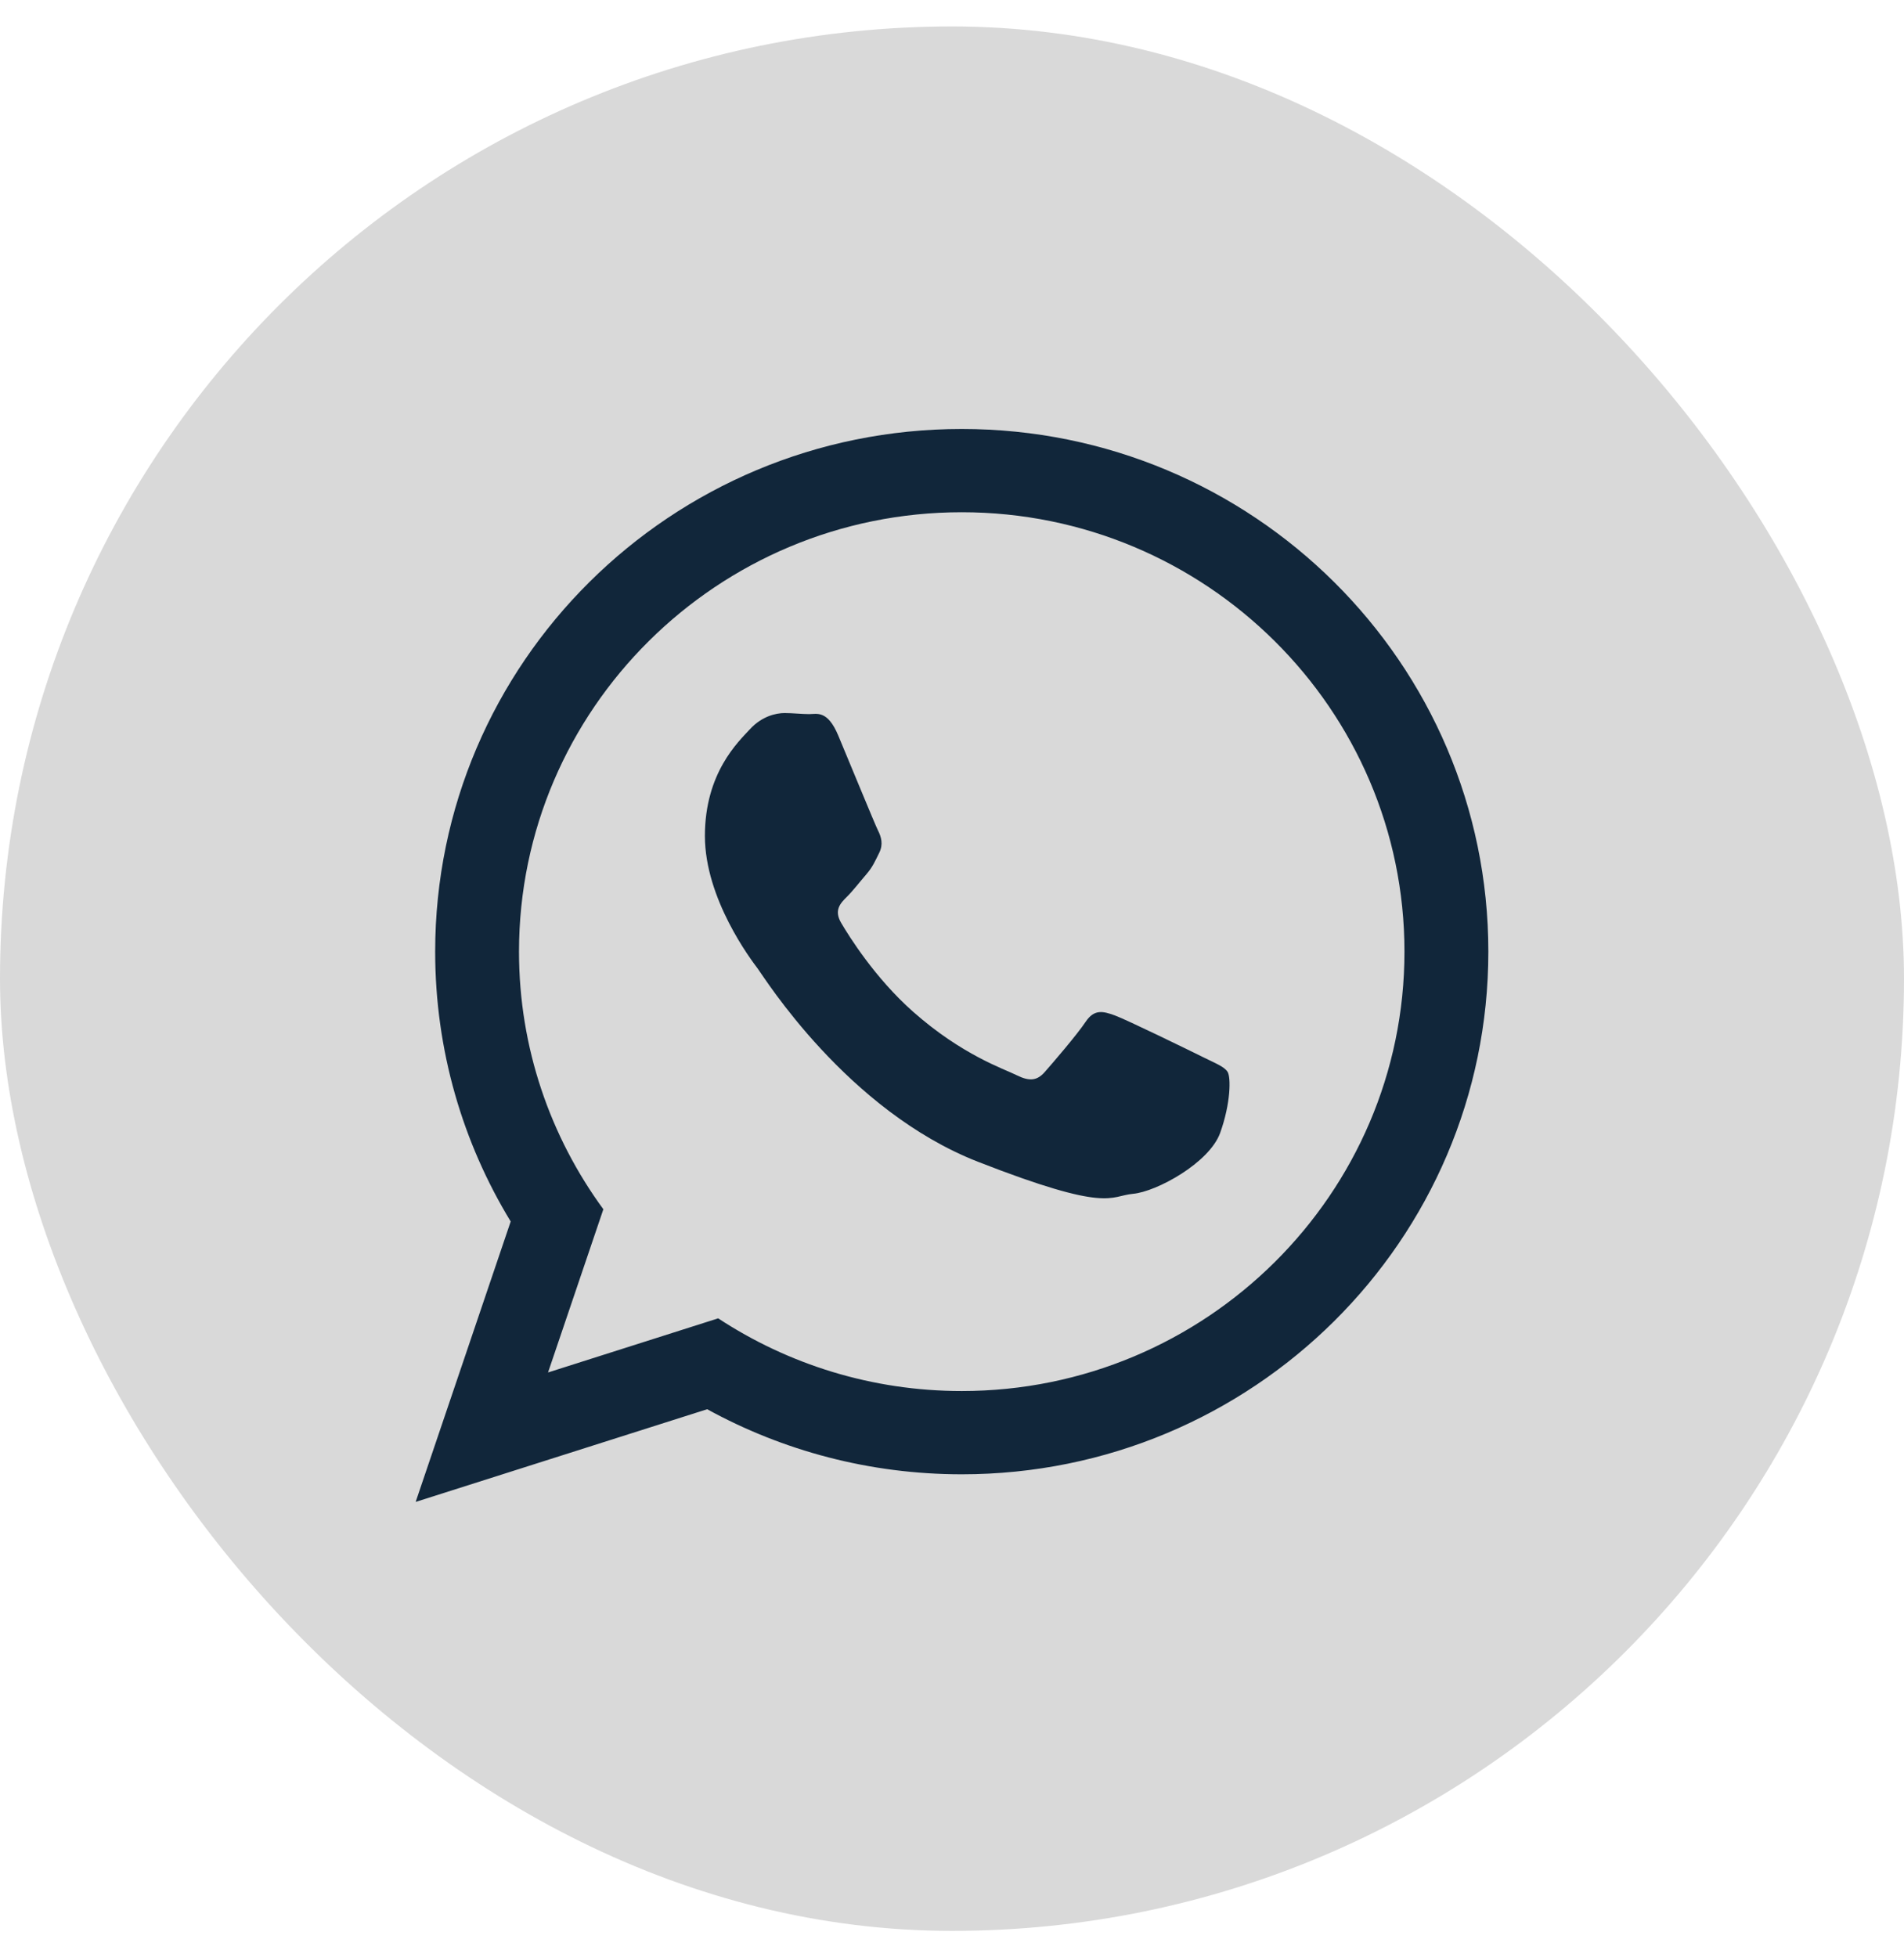
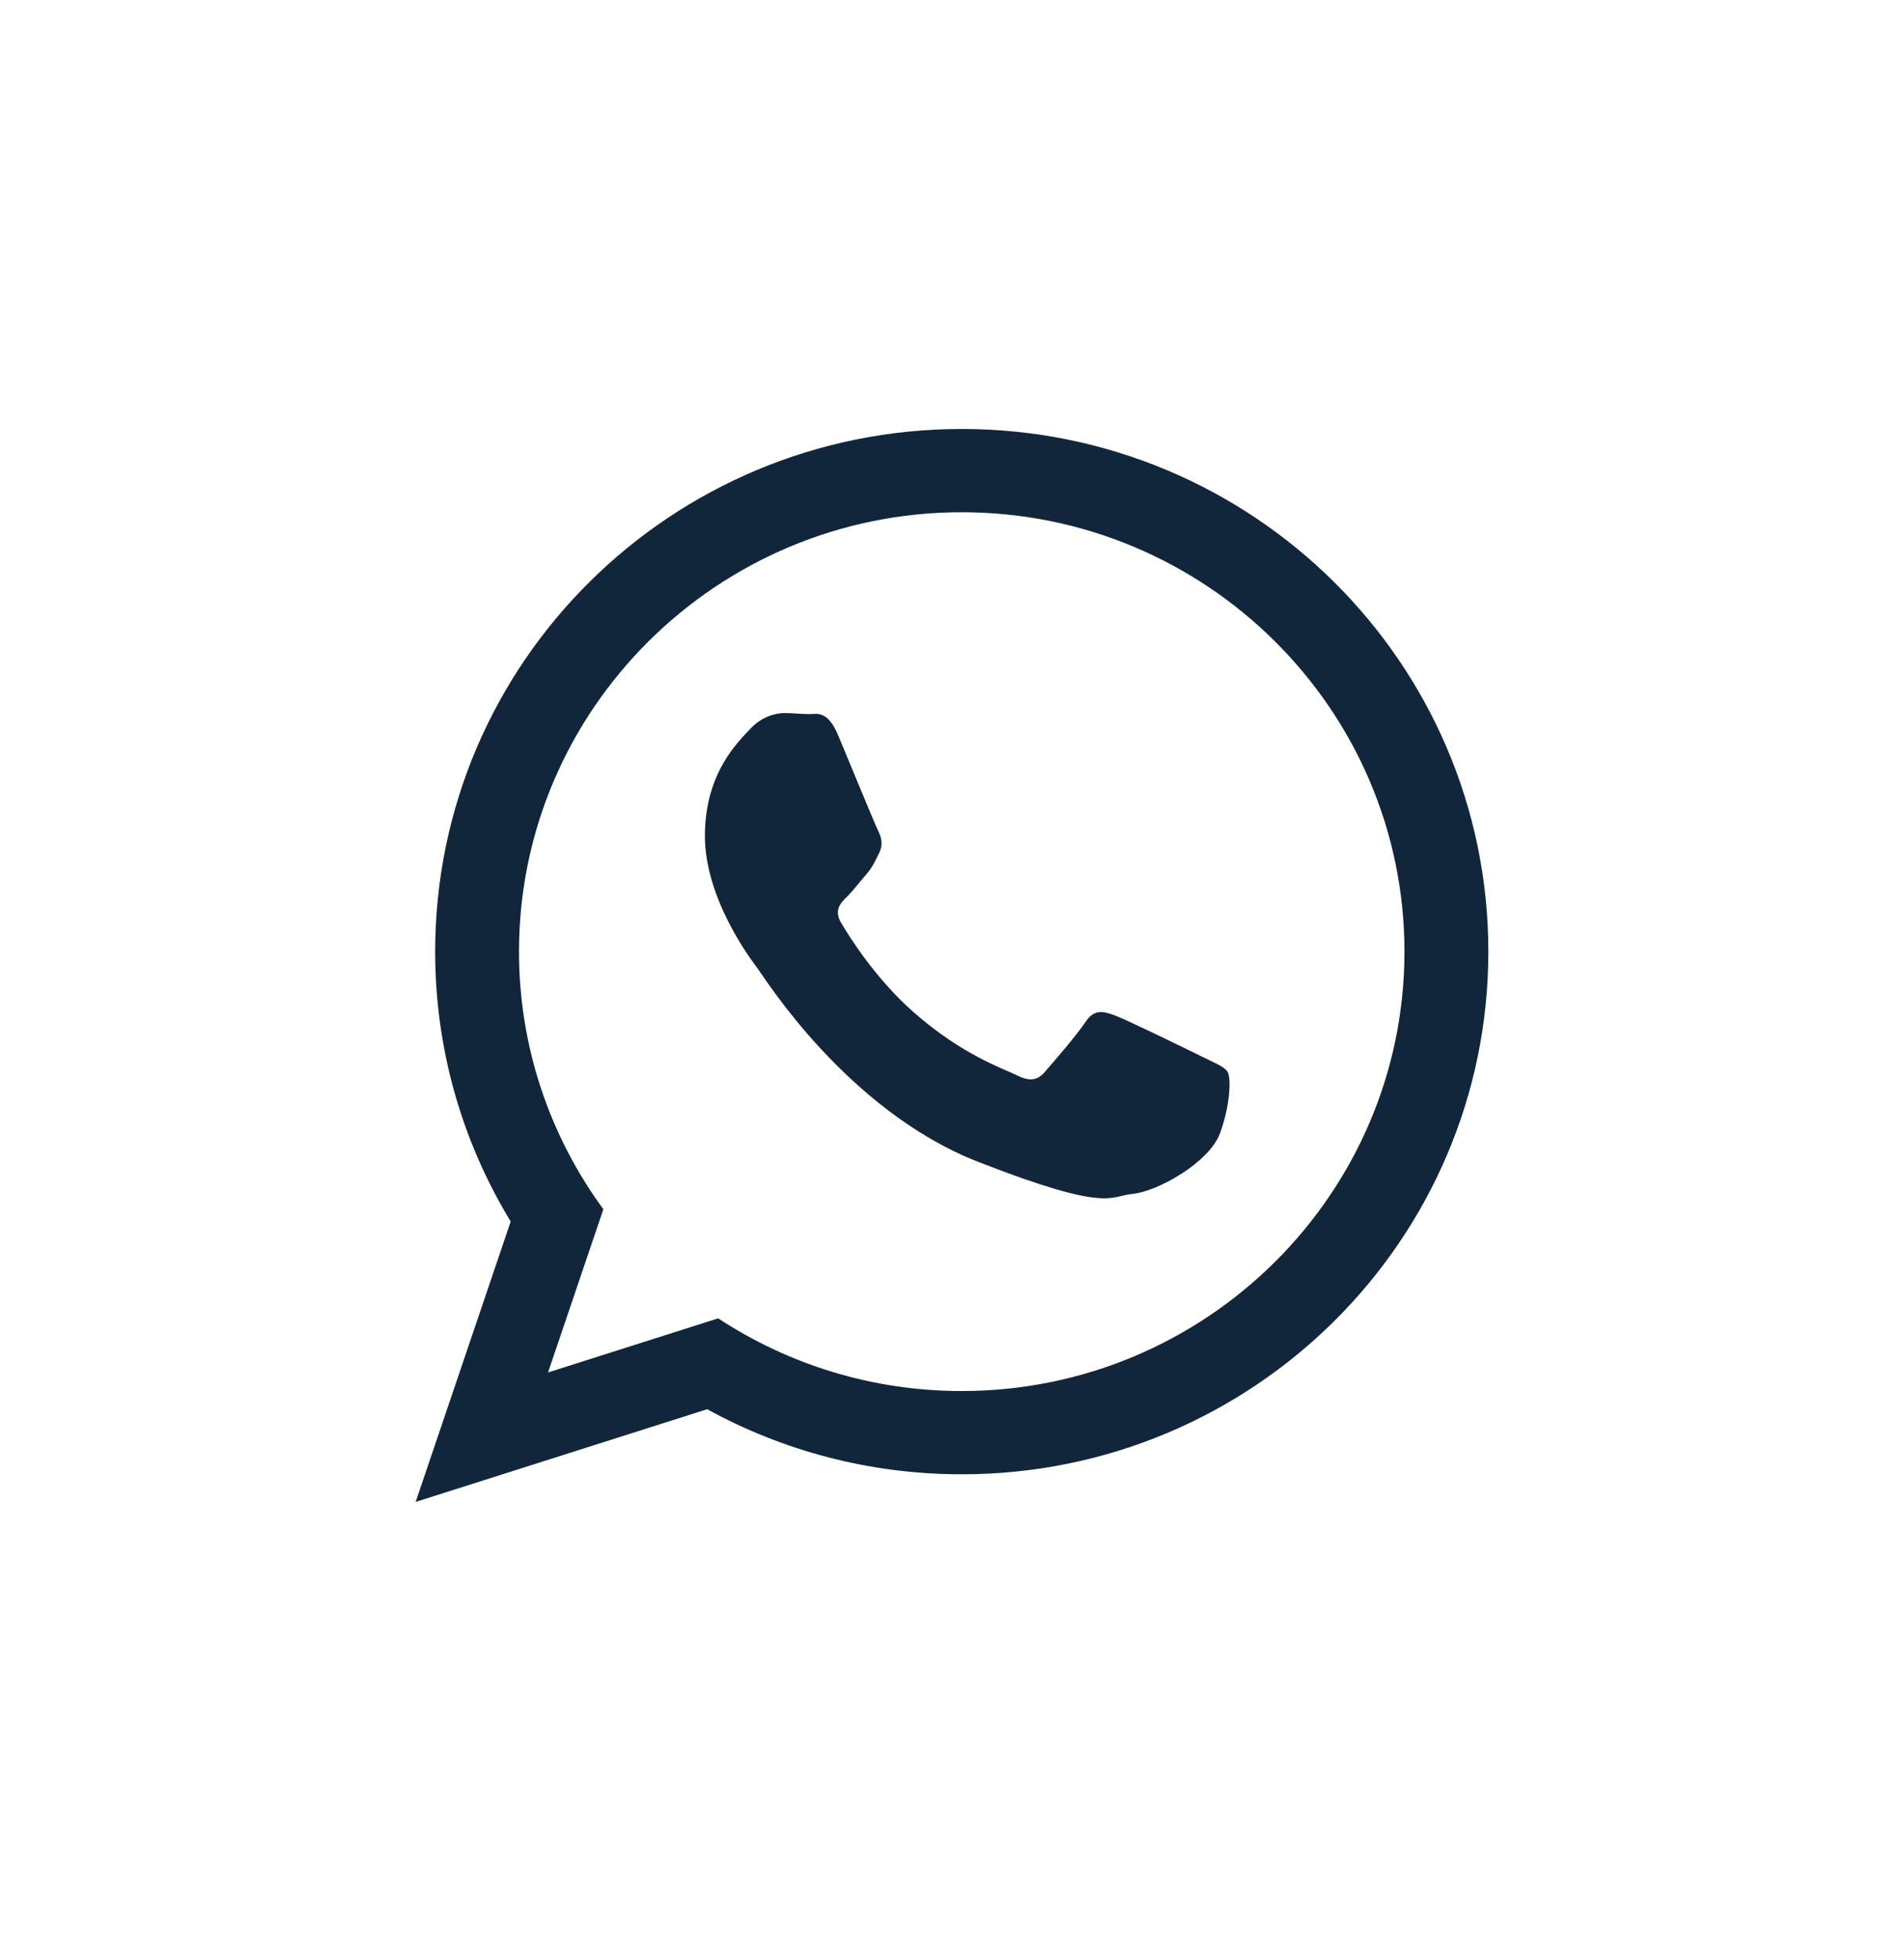
<svg xmlns="http://www.w3.org/2000/svg" width="36" height="37" viewBox="0 0 36 37" fill="none">
-   <rect y="0.5" width="36" height="36" rx="18" fill="#D9D9D9" />
  <path d="M28.141 17.989C28.141 23.445 23.684 27.869 18.184 27.869C16.439 27.869 14.798 27.422 13.371 26.639L7.859 28.391L9.656 23.09C8.75 21.602 8.228 19.856 8.228 17.989C8.228 12.533 12.685 8.109 18.184 8.109C23.684 8.109 28.141 12.533 28.141 17.989ZM18.184 9.683C13.568 9.683 9.813 13.409 9.813 17.989C9.813 19.806 10.406 21.49 11.408 22.859L10.362 25.944L13.579 24.921C14.901 25.789 16.484 26.295 18.184 26.295C22.8 26.295 26.555 22.57 26.555 17.989C26.555 13.409 22.8 9.683 18.184 9.683ZM23.212 20.264C23.151 20.164 22.988 20.103 22.744 19.982C22.5 19.861 21.3 19.275 21.077 19.194C20.853 19.113 20.69 19.073 20.527 19.315C20.365 19.558 19.897 20.103 19.754 20.264C19.612 20.426 19.47 20.447 19.225 20.326C18.982 20.204 18.195 19.948 17.263 19.124C16.538 18.482 16.048 17.689 15.905 17.447C15.763 17.205 15.89 17.074 16.012 16.953C16.122 16.845 16.257 16.67 16.379 16.529C16.501 16.387 16.541 16.287 16.622 16.125C16.704 15.963 16.663 15.822 16.602 15.701C16.541 15.58 16.053 14.388 15.849 13.903C15.646 13.418 15.443 13.499 15.3 13.499C15.158 13.499 14.995 13.479 14.833 13.479C14.67 13.479 14.405 13.54 14.182 13.782C13.958 14.024 13.328 14.61 13.328 15.802C13.328 16.993 14.202 18.145 14.324 18.306C14.446 18.467 16.012 20.992 18.493 21.962C20.975 22.931 20.975 22.608 21.422 22.567C21.869 22.527 22.866 21.981 23.07 21.416C23.273 20.85 23.273 20.365 23.212 20.264Z" fill="#11263A" />
</svg>